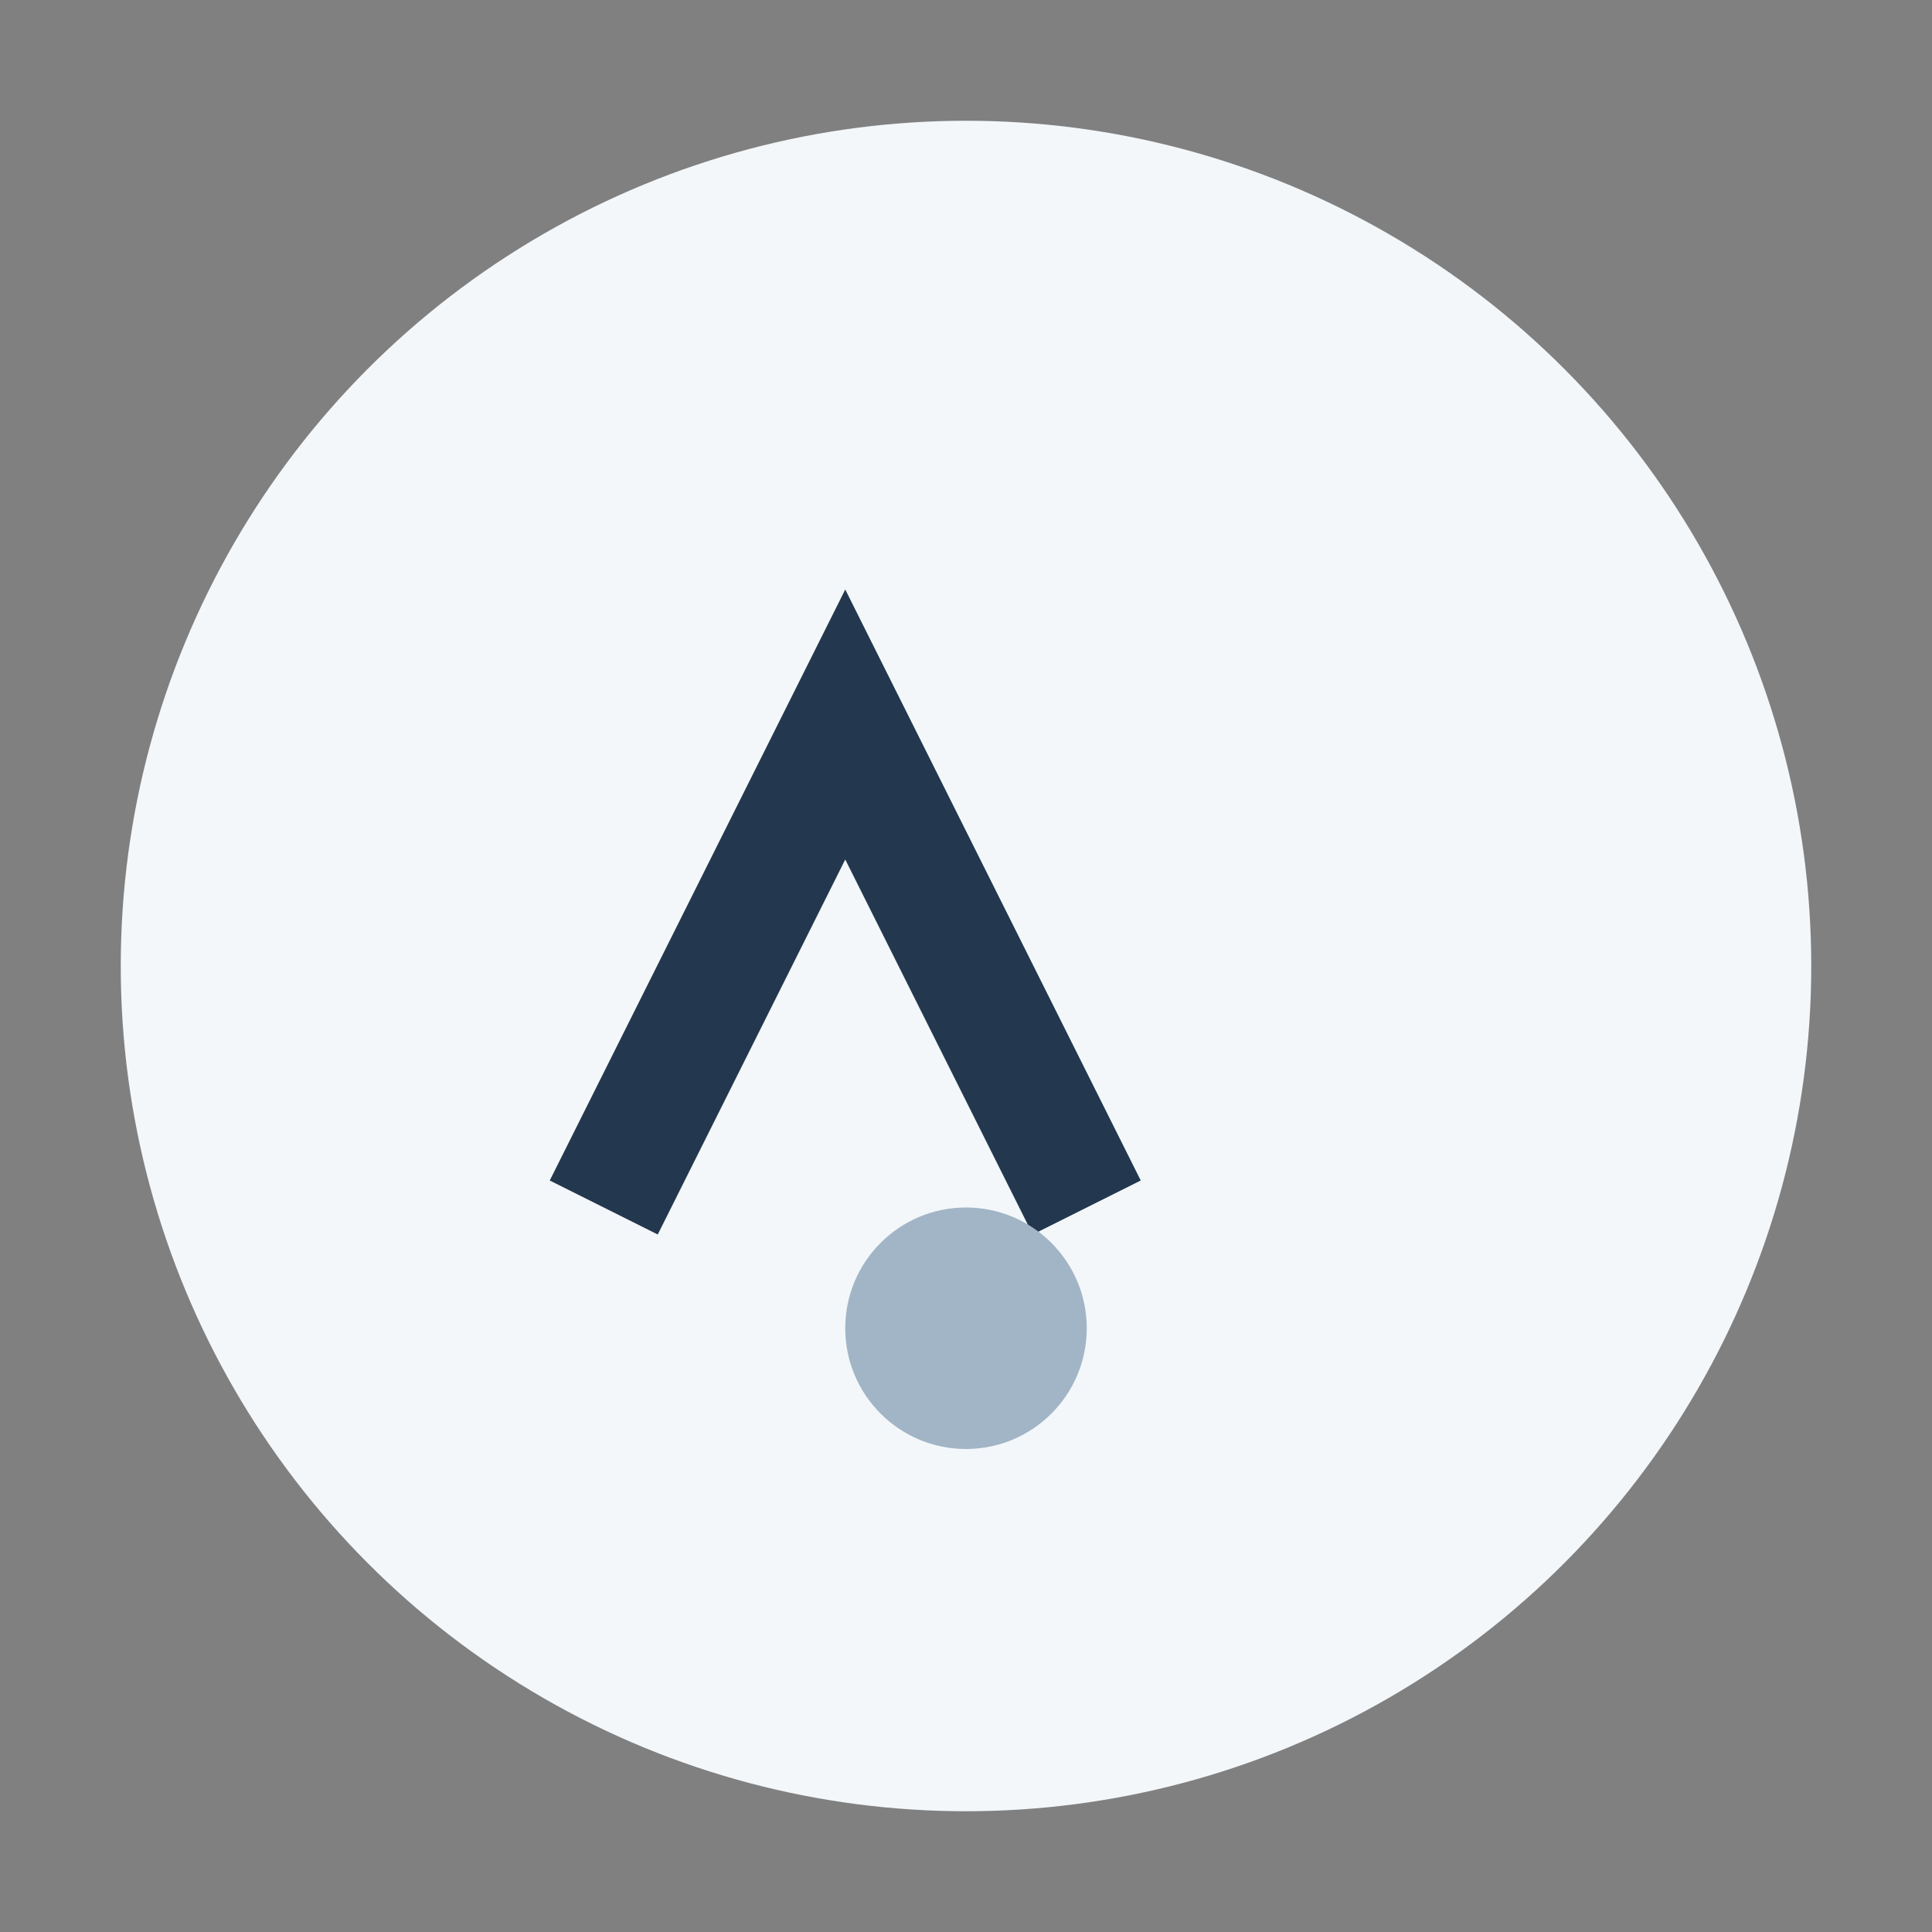
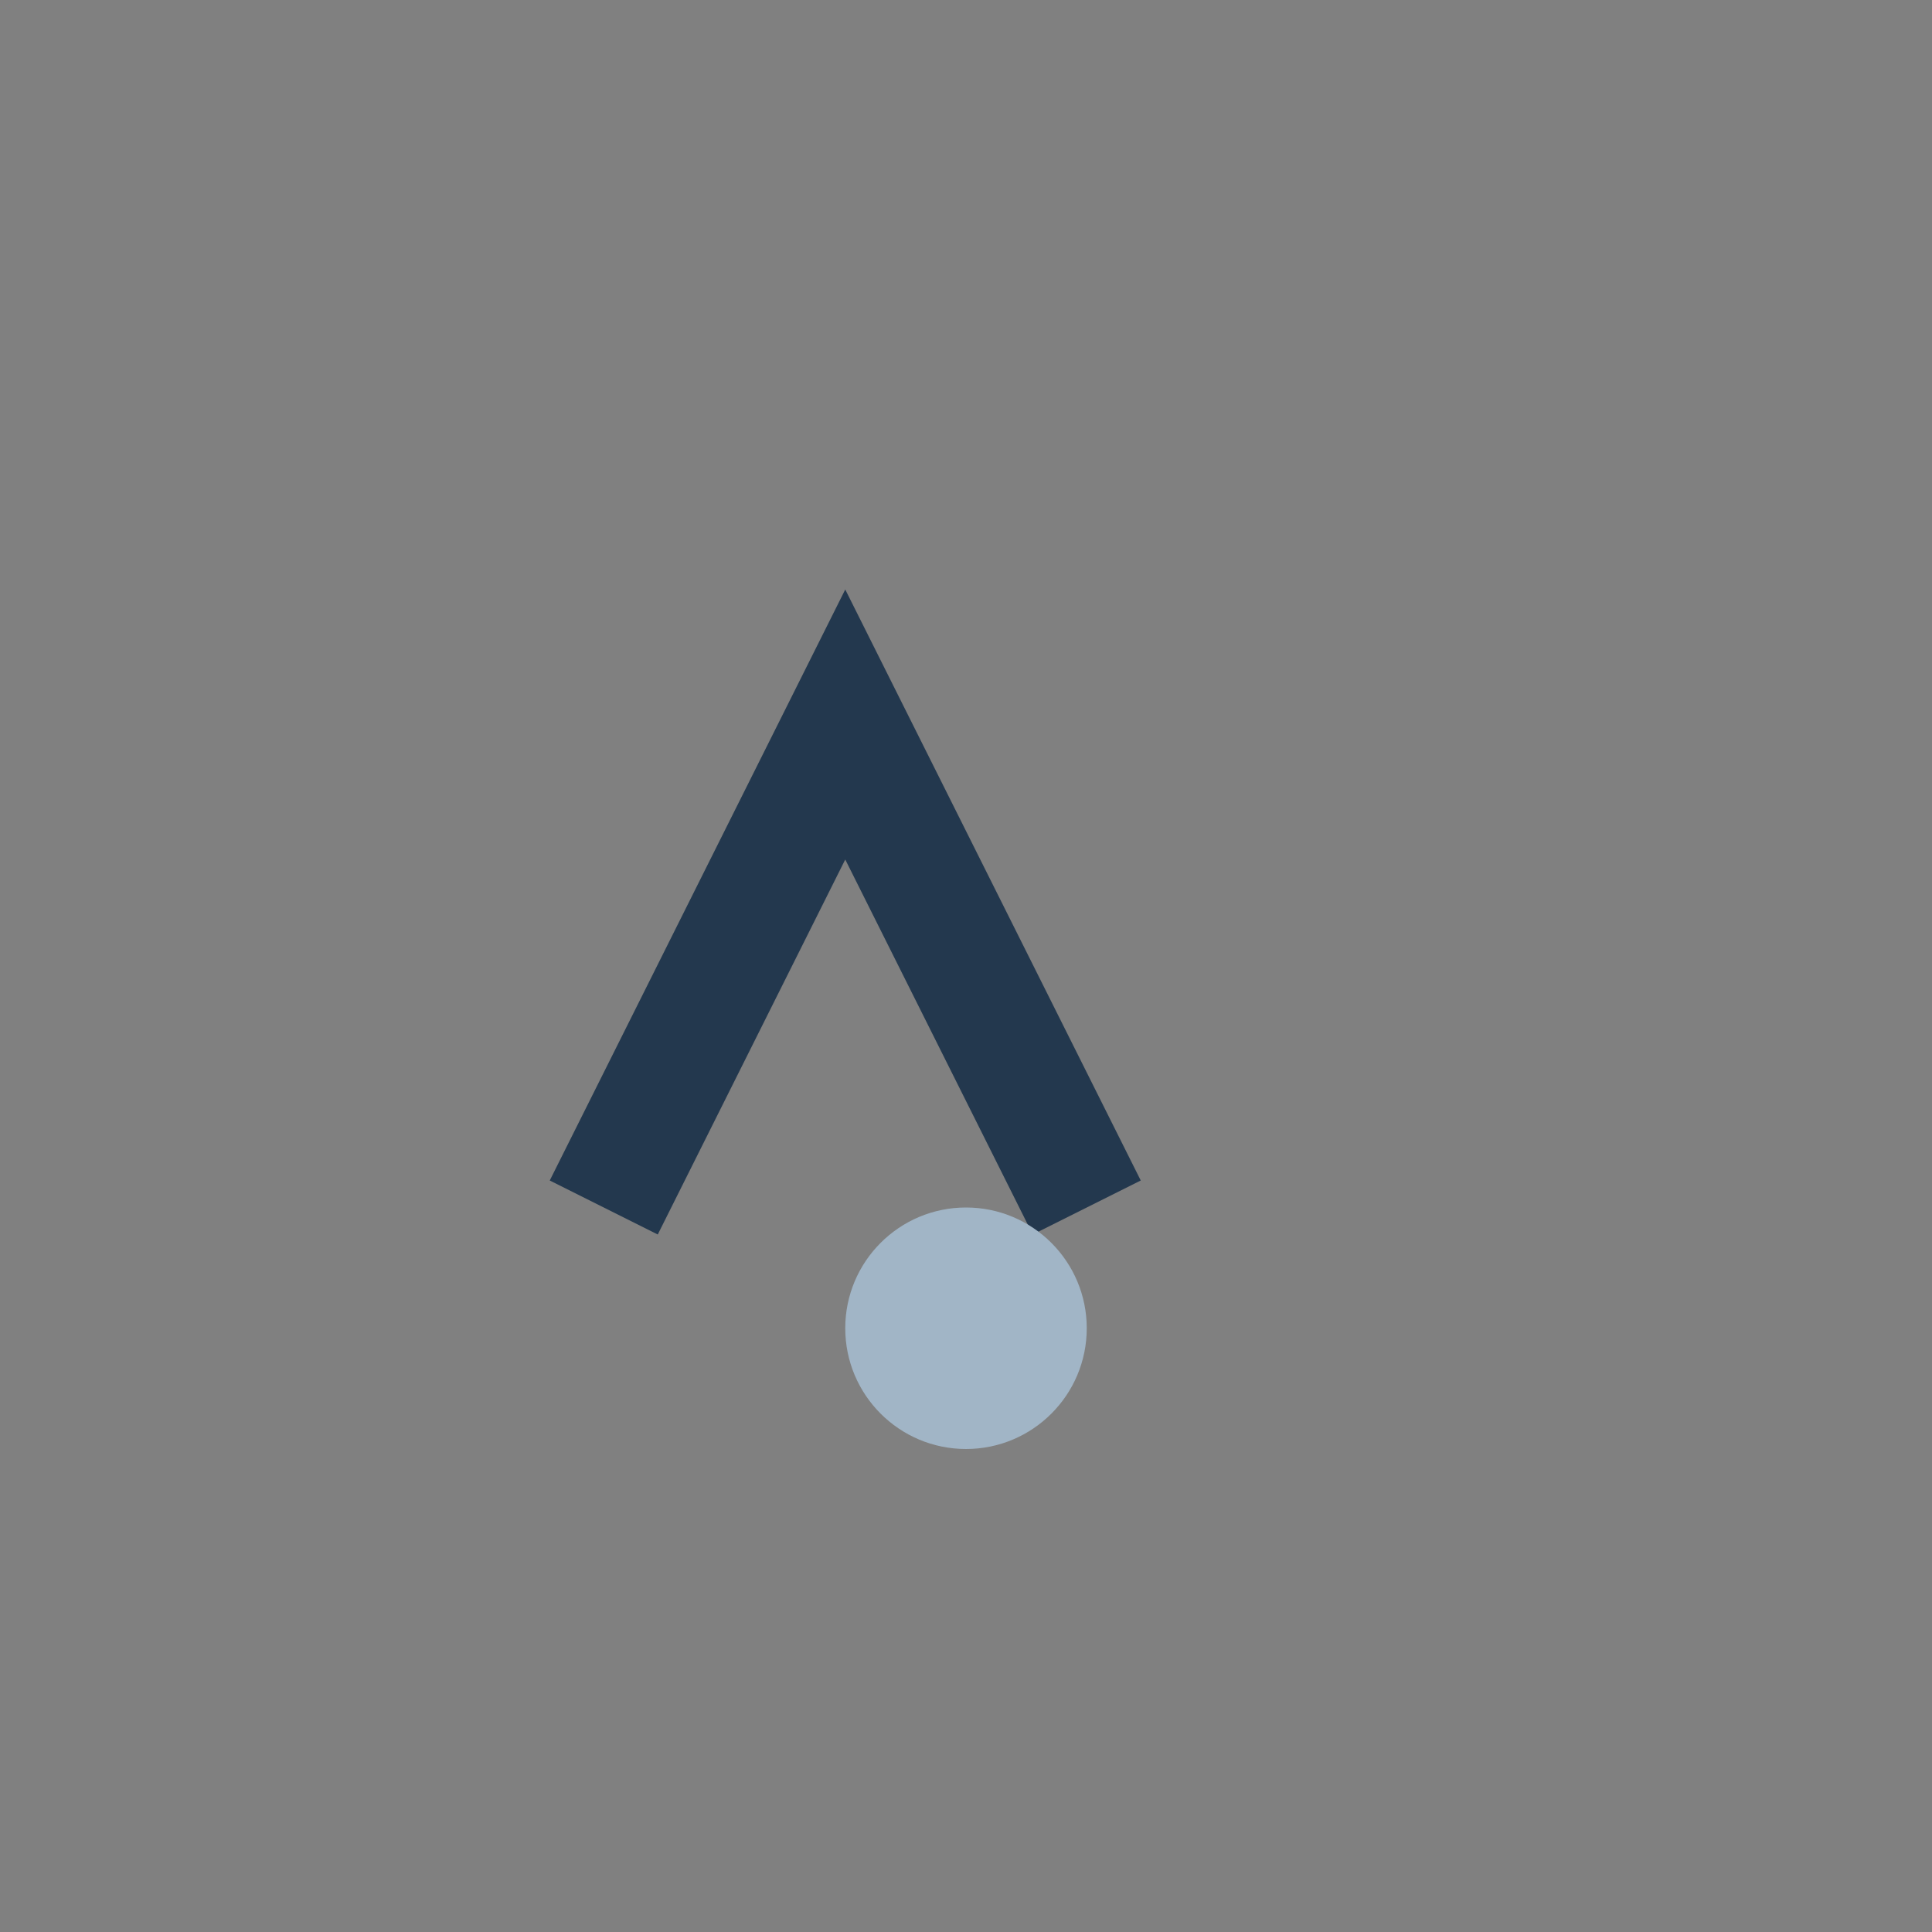
<svg xmlns="http://www.w3.org/2000/svg" width="32" height="32" viewBox="0 0 32 32">
  <rect x="0" y="0" width="32" height="32" fill="#808080" stroke="none" />
-   <circle cx="16" cy="16" r="14" fill="#F3F7FA" />
  <path d="M10 20l4-8 4 8" stroke="#23384E" stroke-width="2" fill="none" />
  <circle cx="16" cy="22" r="2" fill="#A1B5C6" />
</svg>